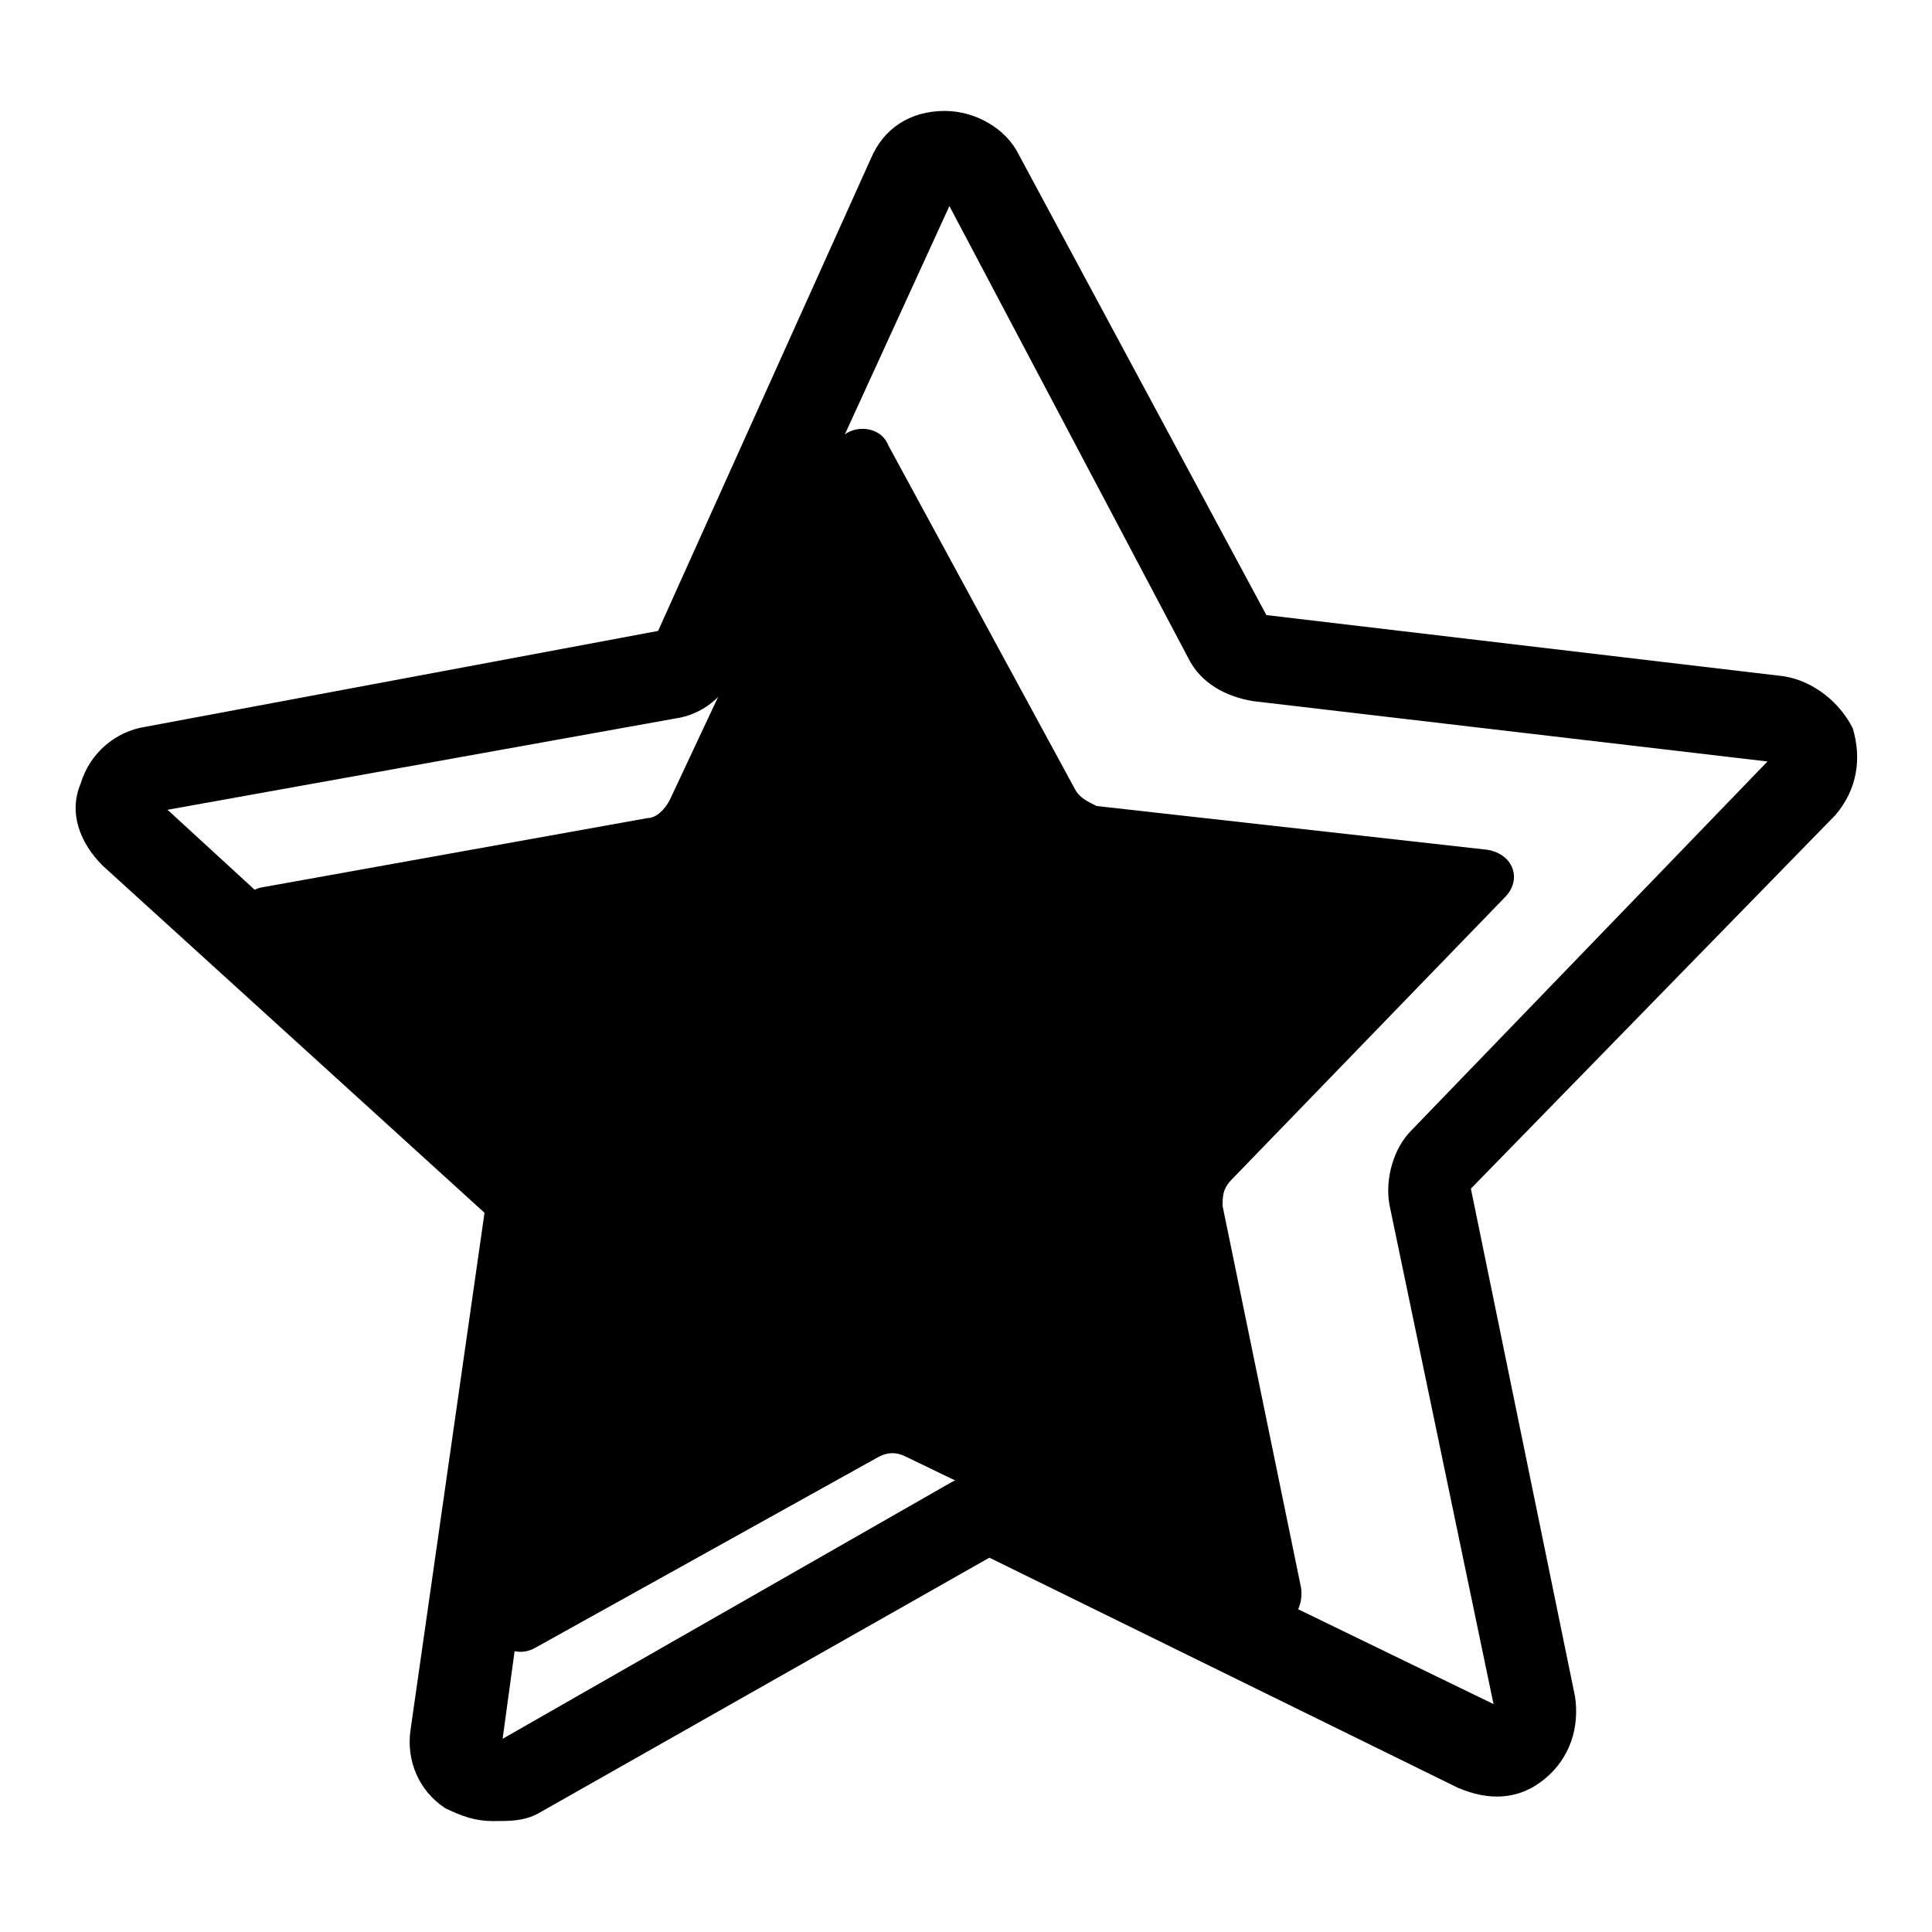
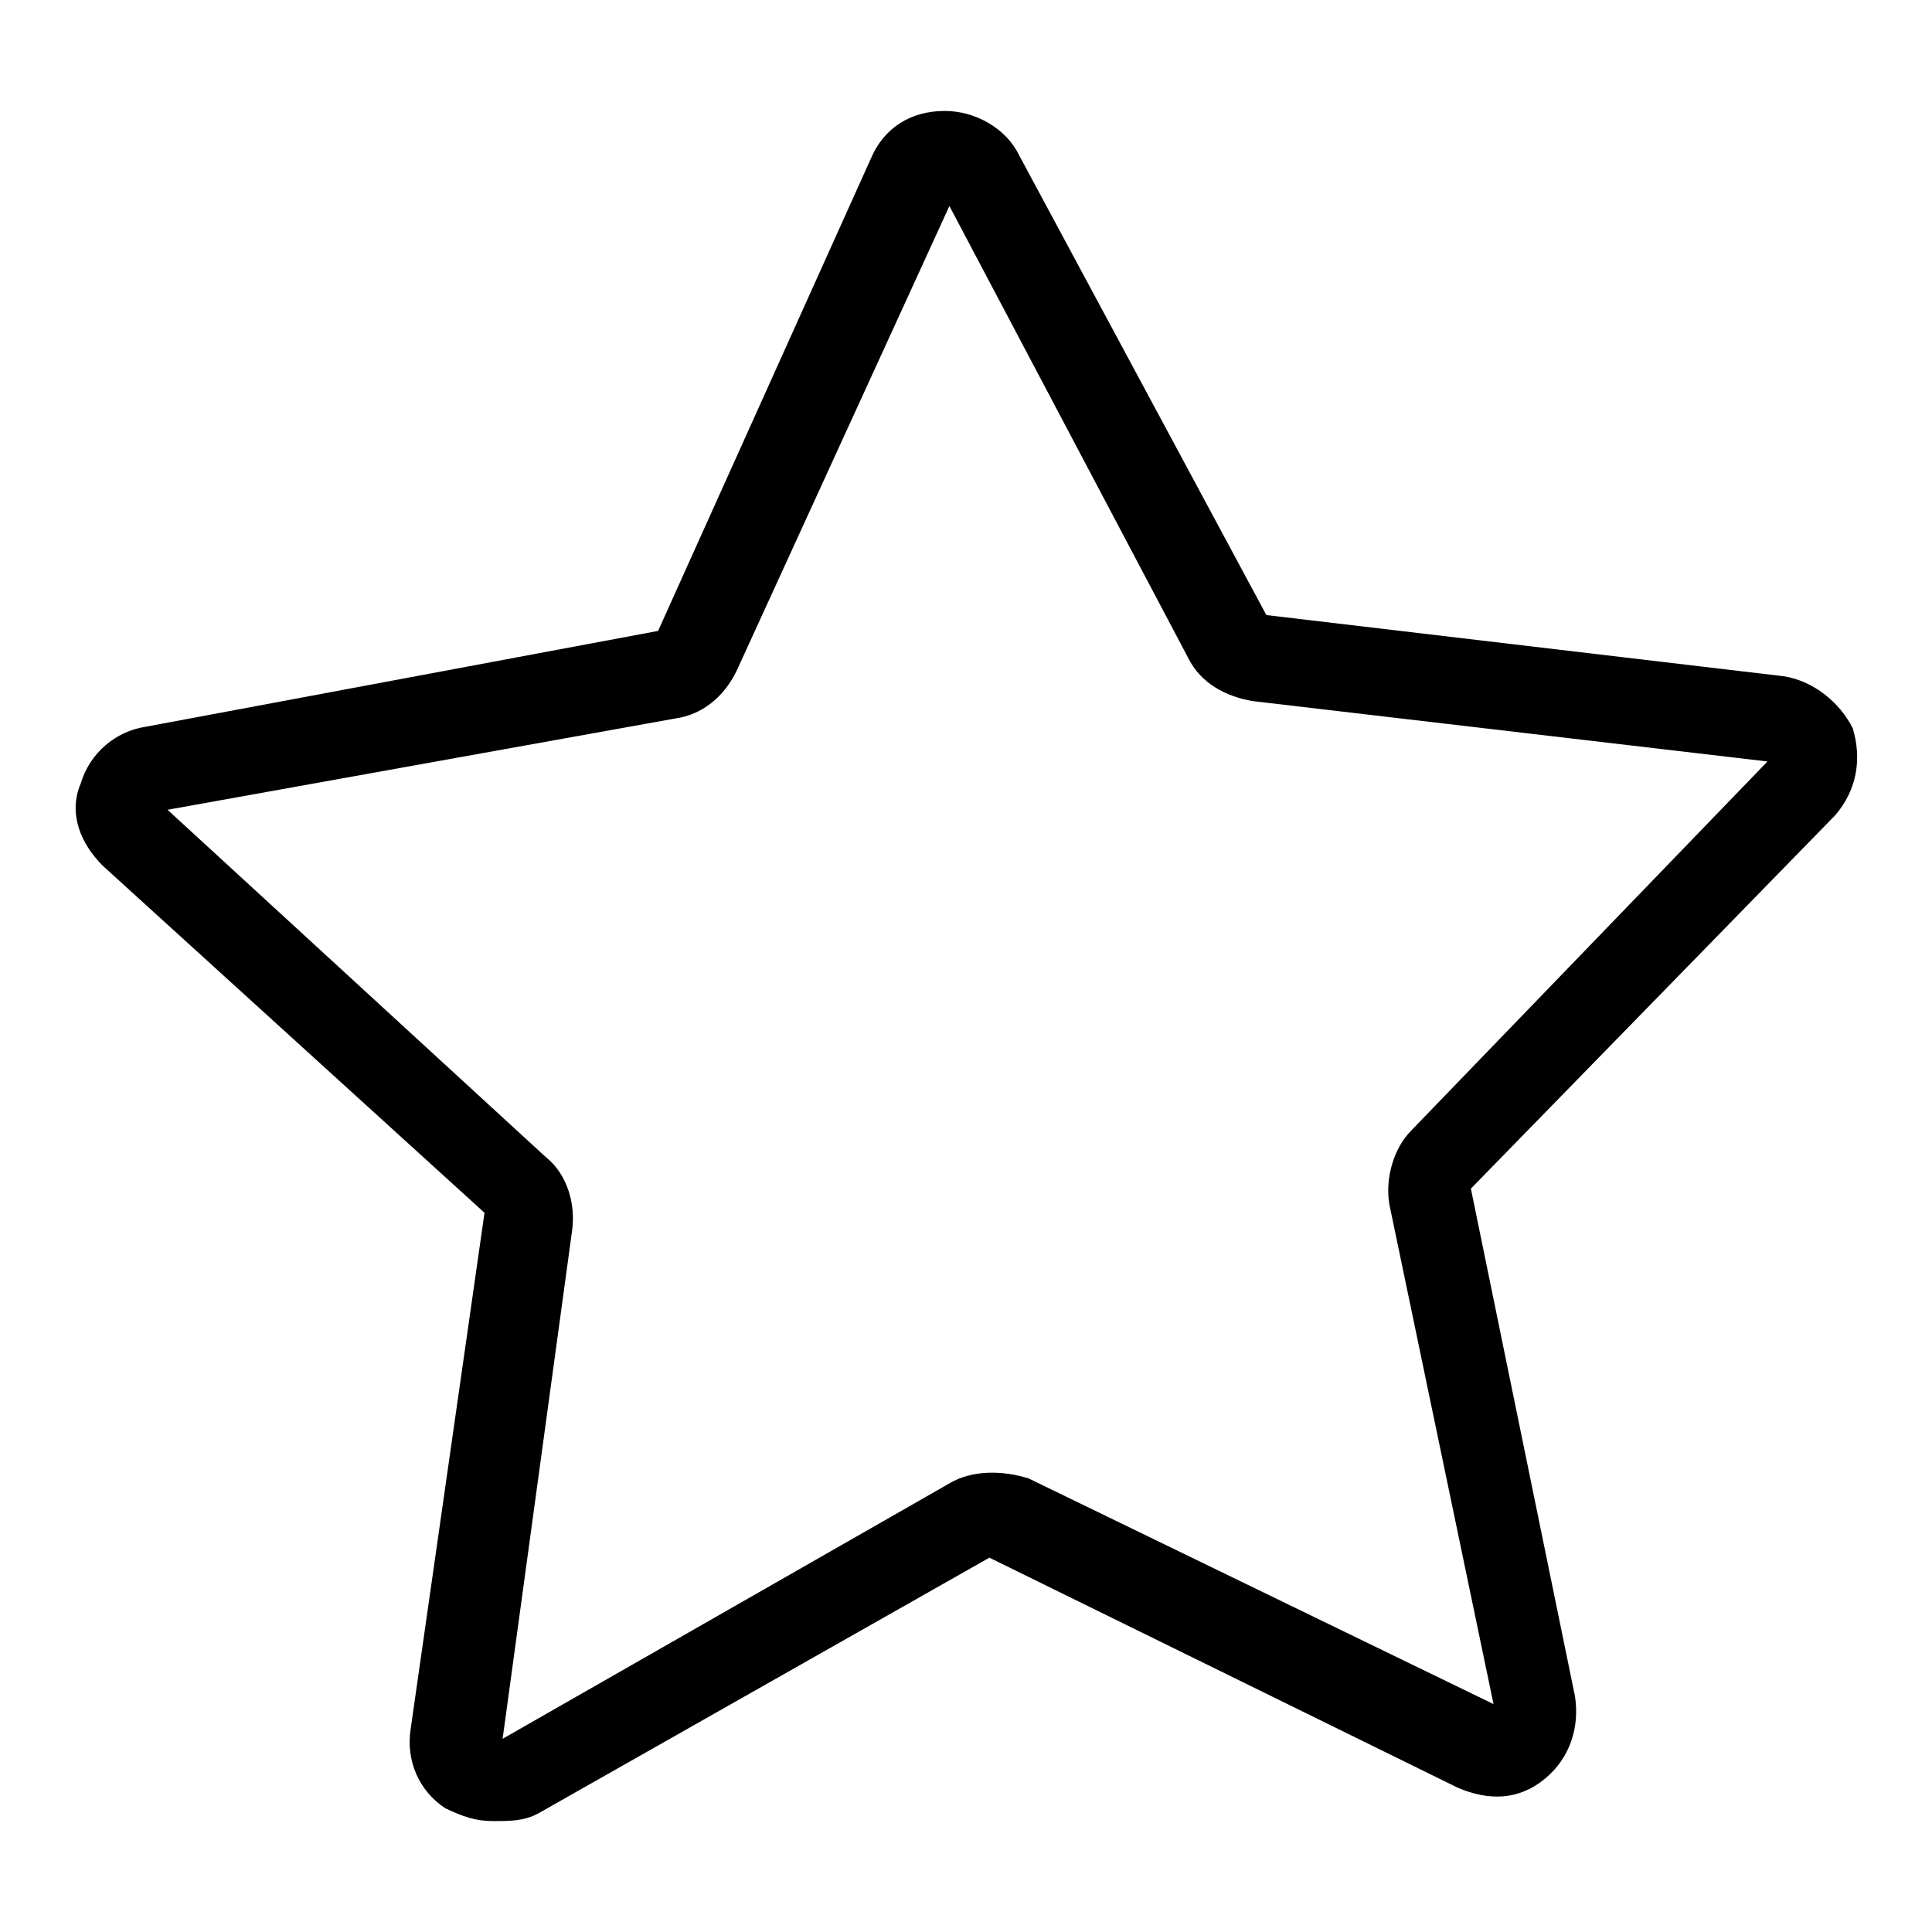
<svg xmlns="http://www.w3.org/2000/svg" version="1.1" x="0px" y="0px" viewBox="0 0 256 256" enable-background="new 0 0 256 256" xml:space="preserve">
  <g>
-     <path fill="#000000" d="M166.6,215.5L120,193c-1.2-0.6-2.3-0.6-3.5,0l-45.5,25.3c-2.9,1.7-6.3-0.6-5.8-4l7.5-51.2 c0-1.2,0-2.3-1.2-3.5l-38.6-35.1c-2.3-2.3-1.2-6.3,1.7-6.9l51.2-9.2c1.2,0,2.3-1.2,2.9-2.3L110.8,59c1.2-2.9,5.8-2.9,6.9,0 l24.7,45.5c0.6,1.2,1.7,1.7,2.9,2.3l51.8,5.8c3.5,0.6,4.6,4,2.3,6.3l-36.2,37.4c-1.2,1.2-1.2,2.3-1.2,3.5l10.4,50.6 C172.9,214.3,169.5,216.6,166.6,215.5L166.6,215.5z" />
    <path fill="#000000" d="M65.3,241.3c-2.3,0-4-0.6-6.3-1.7c-3.5-2.3-5.2-6.3-4.6-10.4l9.8-68.5l-50.6-46c-2.9-2.9-4.6-6.9-2.9-10.9 c1.2-4,4.6-6.9,8.6-7.5l67.9-12.7L115.4,21c1.7-4,5.2-6.3,9.8-6.3c4,0,8.1,2.3,9.8,5.8l32.8,61l68.5,8.1c4,0.6,7.5,3.5,9.2,6.9 c1.2,4,0.6,8.1-2.3,11.5l-48.3,49.5l13.8,67.3c0.6,4-0.6,8.1-4,10.9c-3.5,2.9-7.5,2.9-11.5,1.2l-62.1-30.5l-59.8,33.9 C69.4,241.3,67.7,241.3,65.3,241.3L65.3,241.3z M22.2,107.3l50.1,46c2.9,2.3,4,6.3,3.5,9.8l-9.2,67.3l59.3-33.9 c2.9-1.7,6.9-1.7,10.4-0.6l61.6,29.9l-13.8-66.2c-0.6-3.5,0.6-7.5,2.9-9.8l47.2-48.9L166,92.9c-3.5-0.6-6.9-2.3-8.6-5.8l-31.6-59.8 L97.6,88.9c-1.7,3.5-4.6,5.8-8.1,6.3L22.2,107.3z" />
  </g>
</svg>